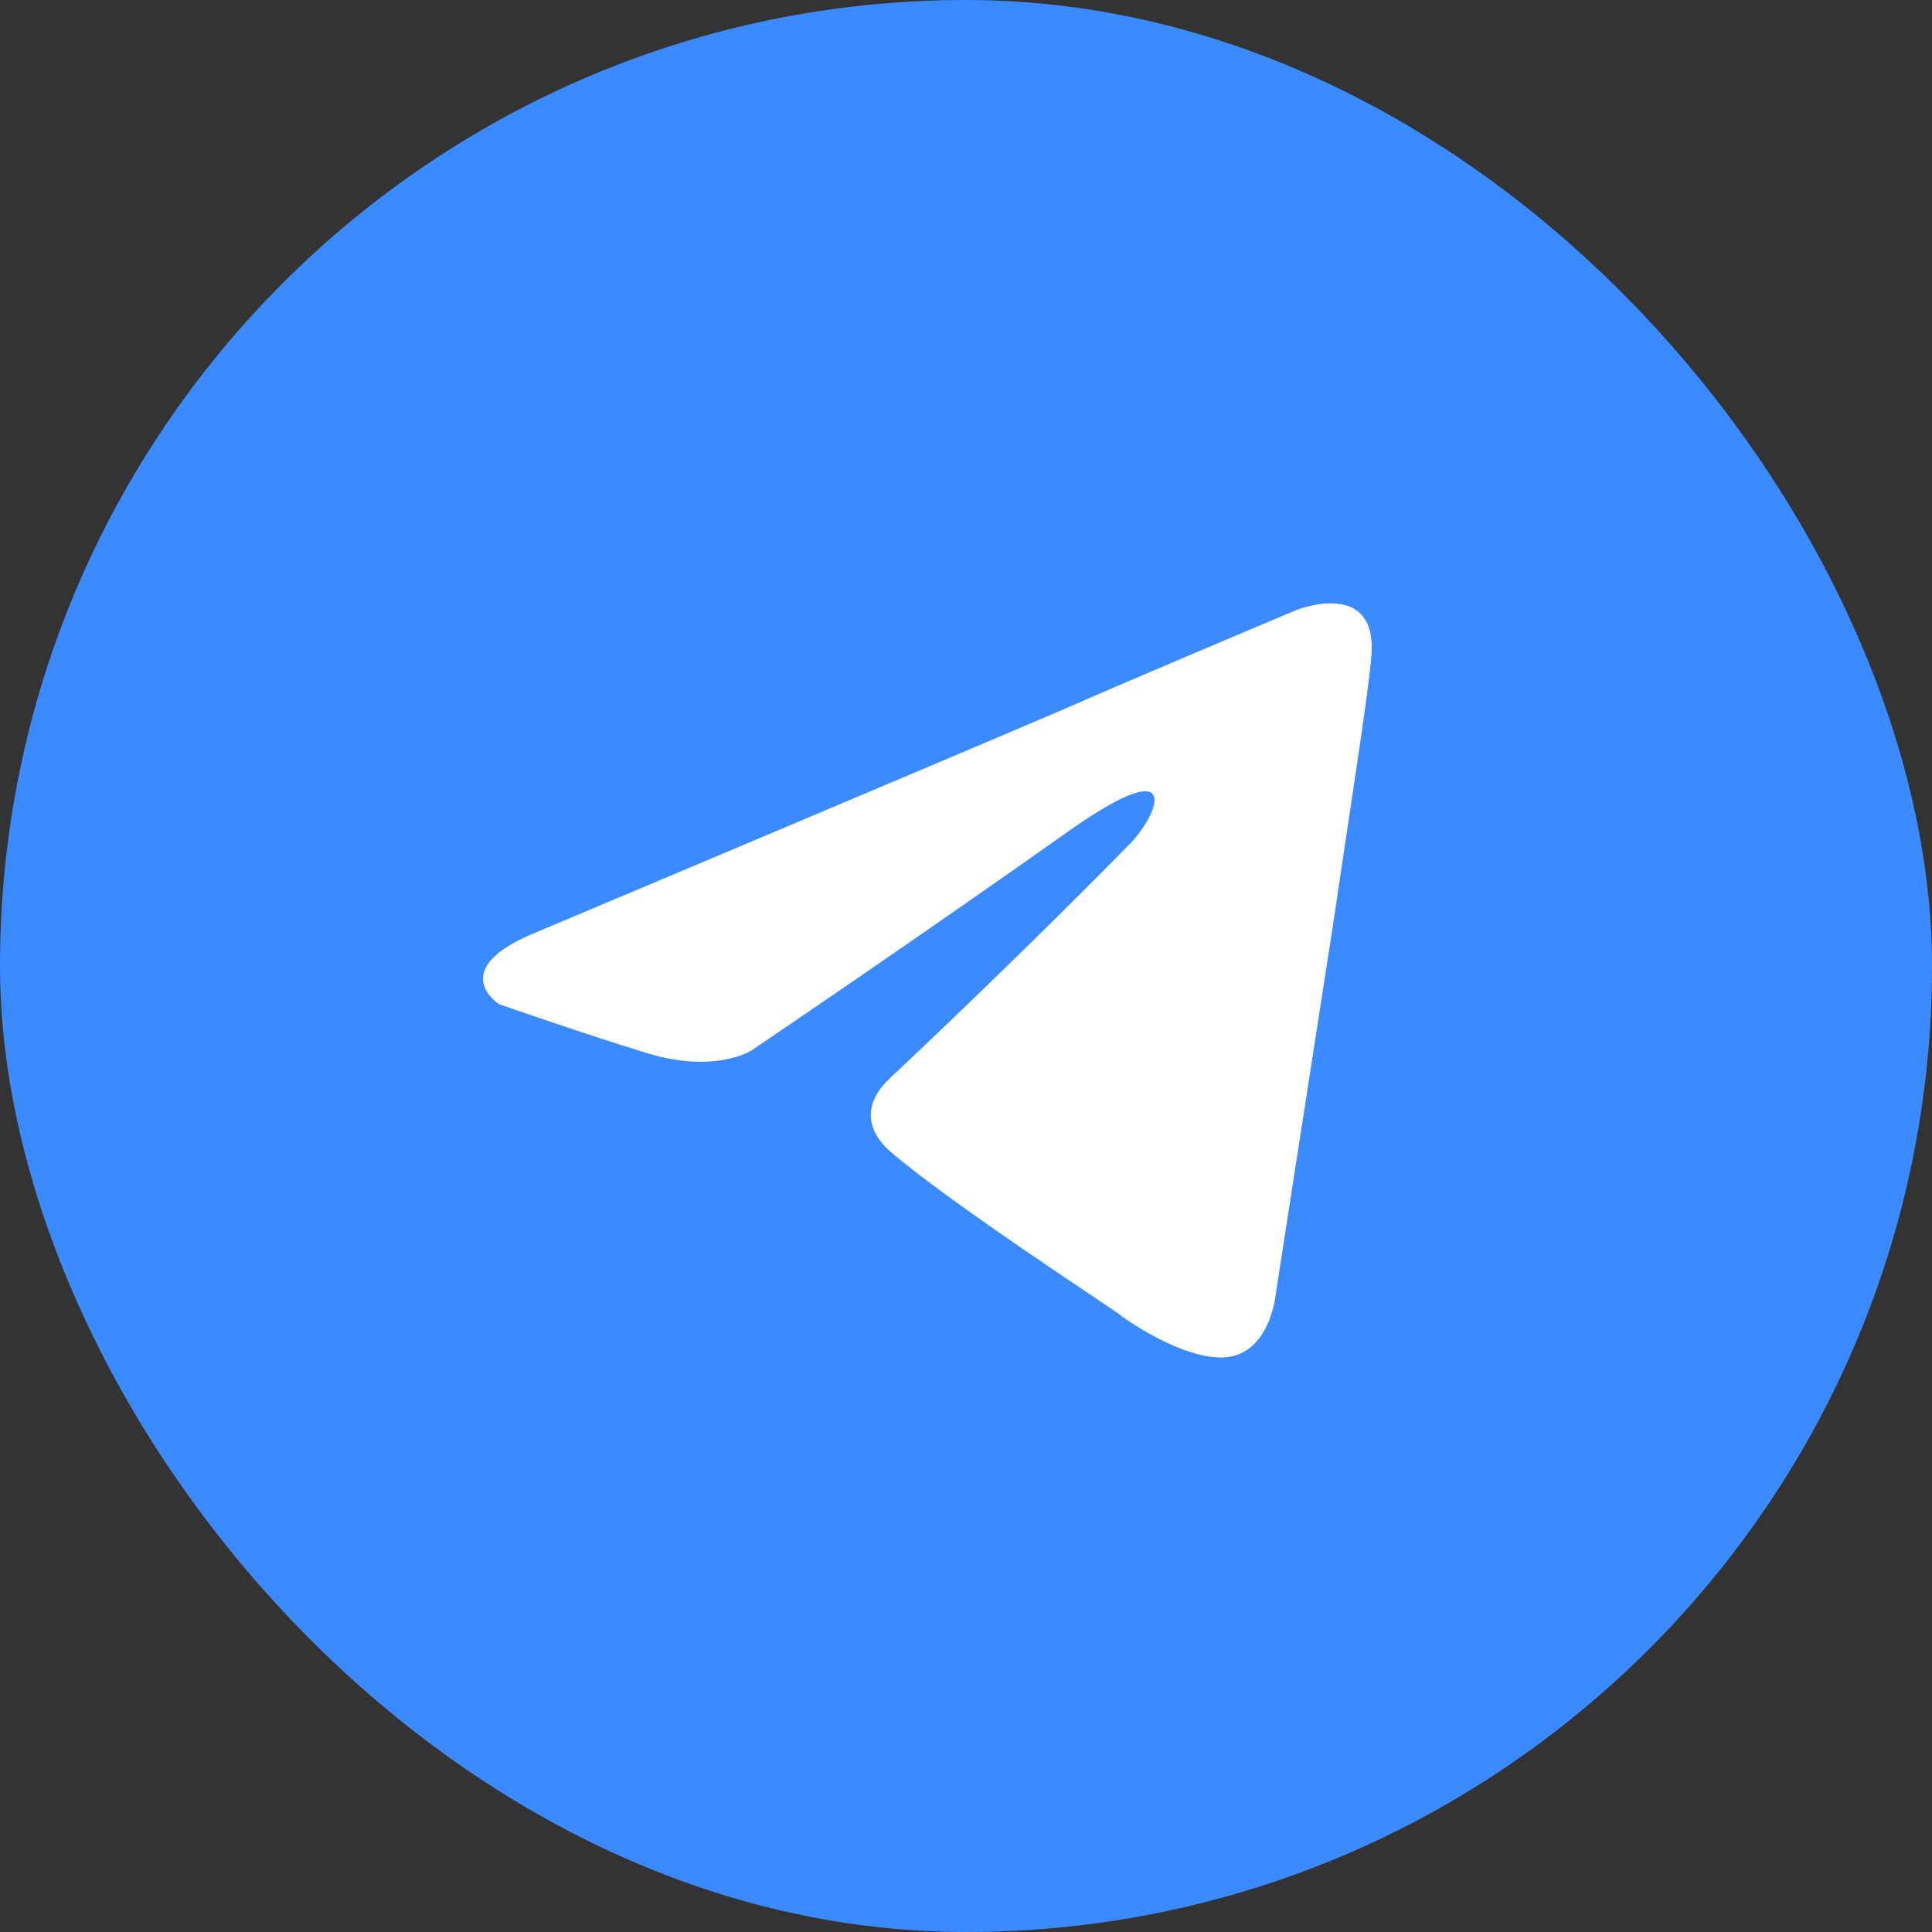
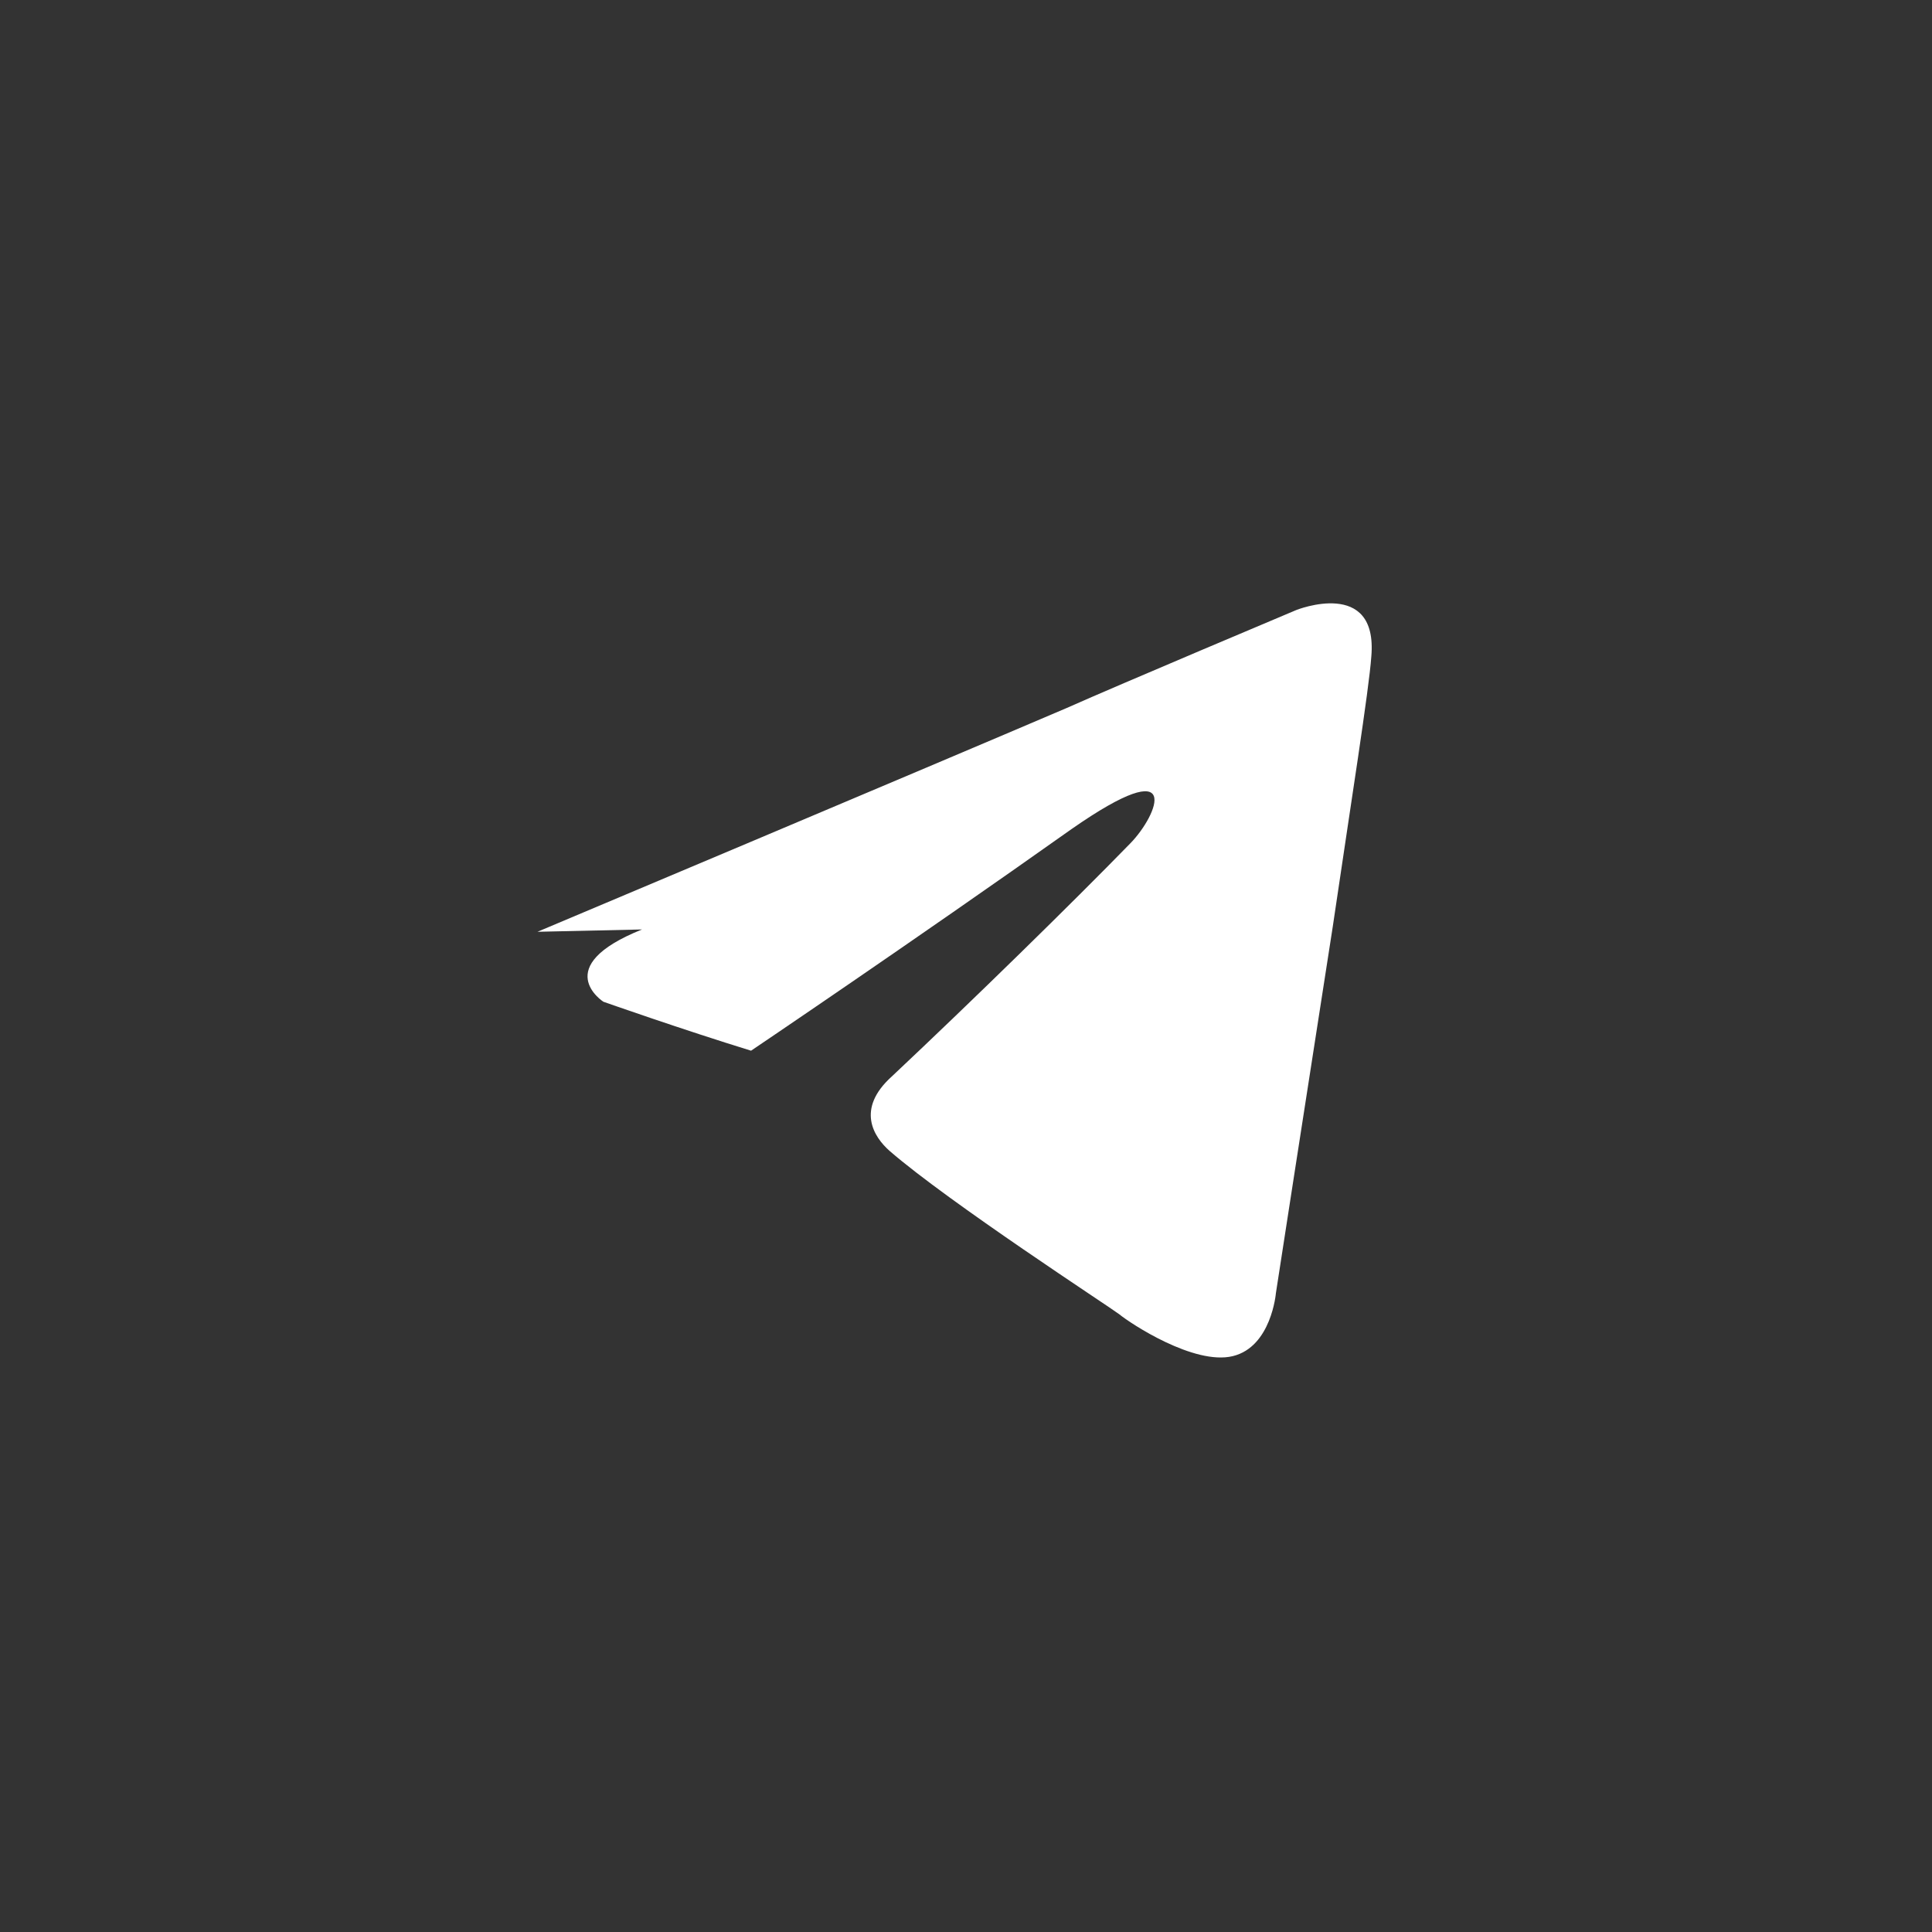
<svg xmlns="http://www.w3.org/2000/svg" fill="none" viewBox="0 0 80 80">
  <rect x="0" y="0" width="80" height="80" fill="#333333" stroke="none" />
  <g clip-path="url(#a)">
-     <rect width="80" height="80" fill="#3B8AFF" rx="40" />
-     <path fill="#fff" d="M22.256 38.583s16.276-6.855 21.92-9.269c2.165-.965 9.503-4.055 9.503-4.055s3.387-1.352 3.104 1.93c-.094 1.353-.846 6.084-1.599 11.2-1.129 7.242-2.352 15.16-2.352 15.16s-.188 2.22-1.787 2.606c-1.6.386-4.234-1.351-4.704-1.738-.377-.29-7.056-4.634-9.502-6.758-.659-.58-1.411-1.738.094-3.09 3.387-3.186 7.432-7.145 9.878-9.655 1.13-1.159 2.258-3.862-2.446-.58-6.68 4.732-13.265 9.173-13.265 9.173s-1.506.965-4.328.096c-2.822-.868-6.115-2.027-6.115-2.027s-2.258-1.448 1.6-2.993Z" />
+     <path fill="#fff" d="M22.256 38.583s16.276-6.855 21.92-9.269c2.165-.965 9.503-4.055 9.503-4.055s3.387-1.352 3.104 1.93c-.094 1.353-.846 6.084-1.599 11.2-1.129 7.242-2.352 15.16-2.352 15.16s-.188 2.22-1.787 2.606c-1.6.386-4.234-1.351-4.704-1.738-.377-.29-7.056-4.634-9.502-6.758-.659-.58-1.411-1.738.094-3.09 3.387-3.186 7.432-7.145 9.878-9.655 1.13-1.159 2.258-3.862-2.446-.58-6.68 4.732-13.265 9.173-13.265 9.173c-2.822-.868-6.115-2.027-6.115-2.027s-2.258-1.448 1.6-2.993Z" />
  </g>
  <defs>
    <clipPath id="a">
      <rect width="80" height="80" fill="#fff" rx="40" />
    </clipPath>
  </defs>
</svg>